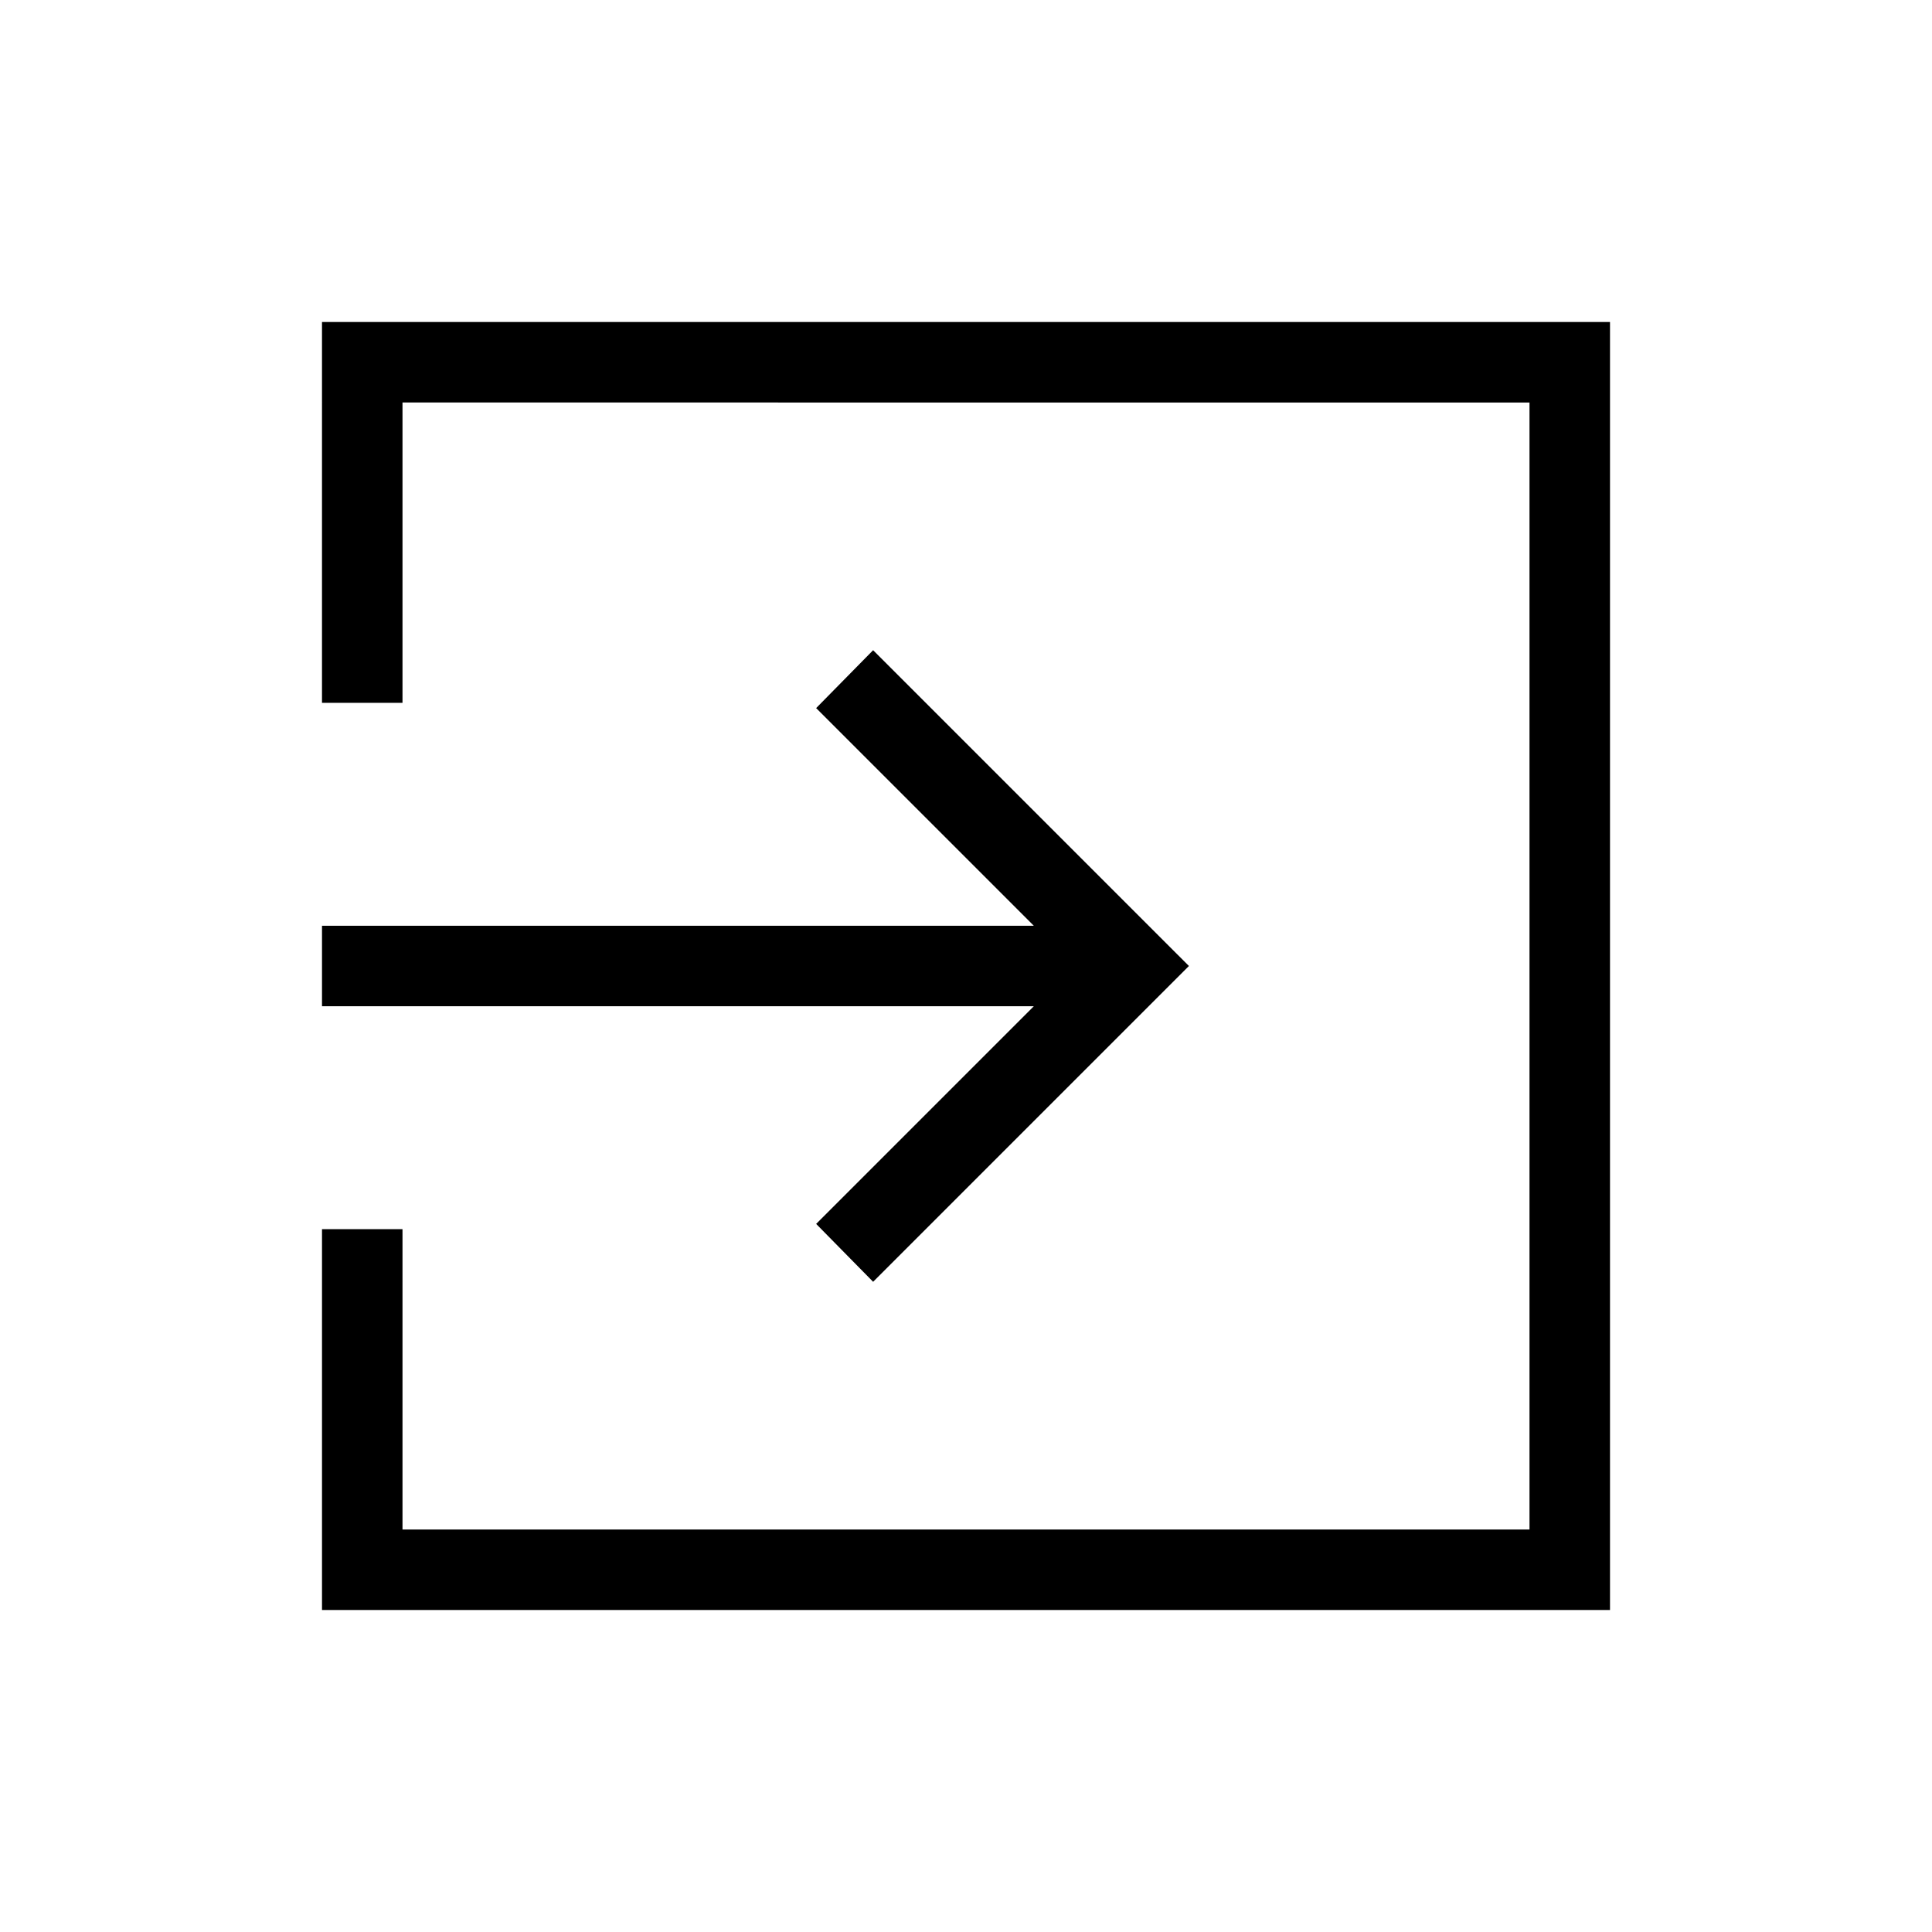
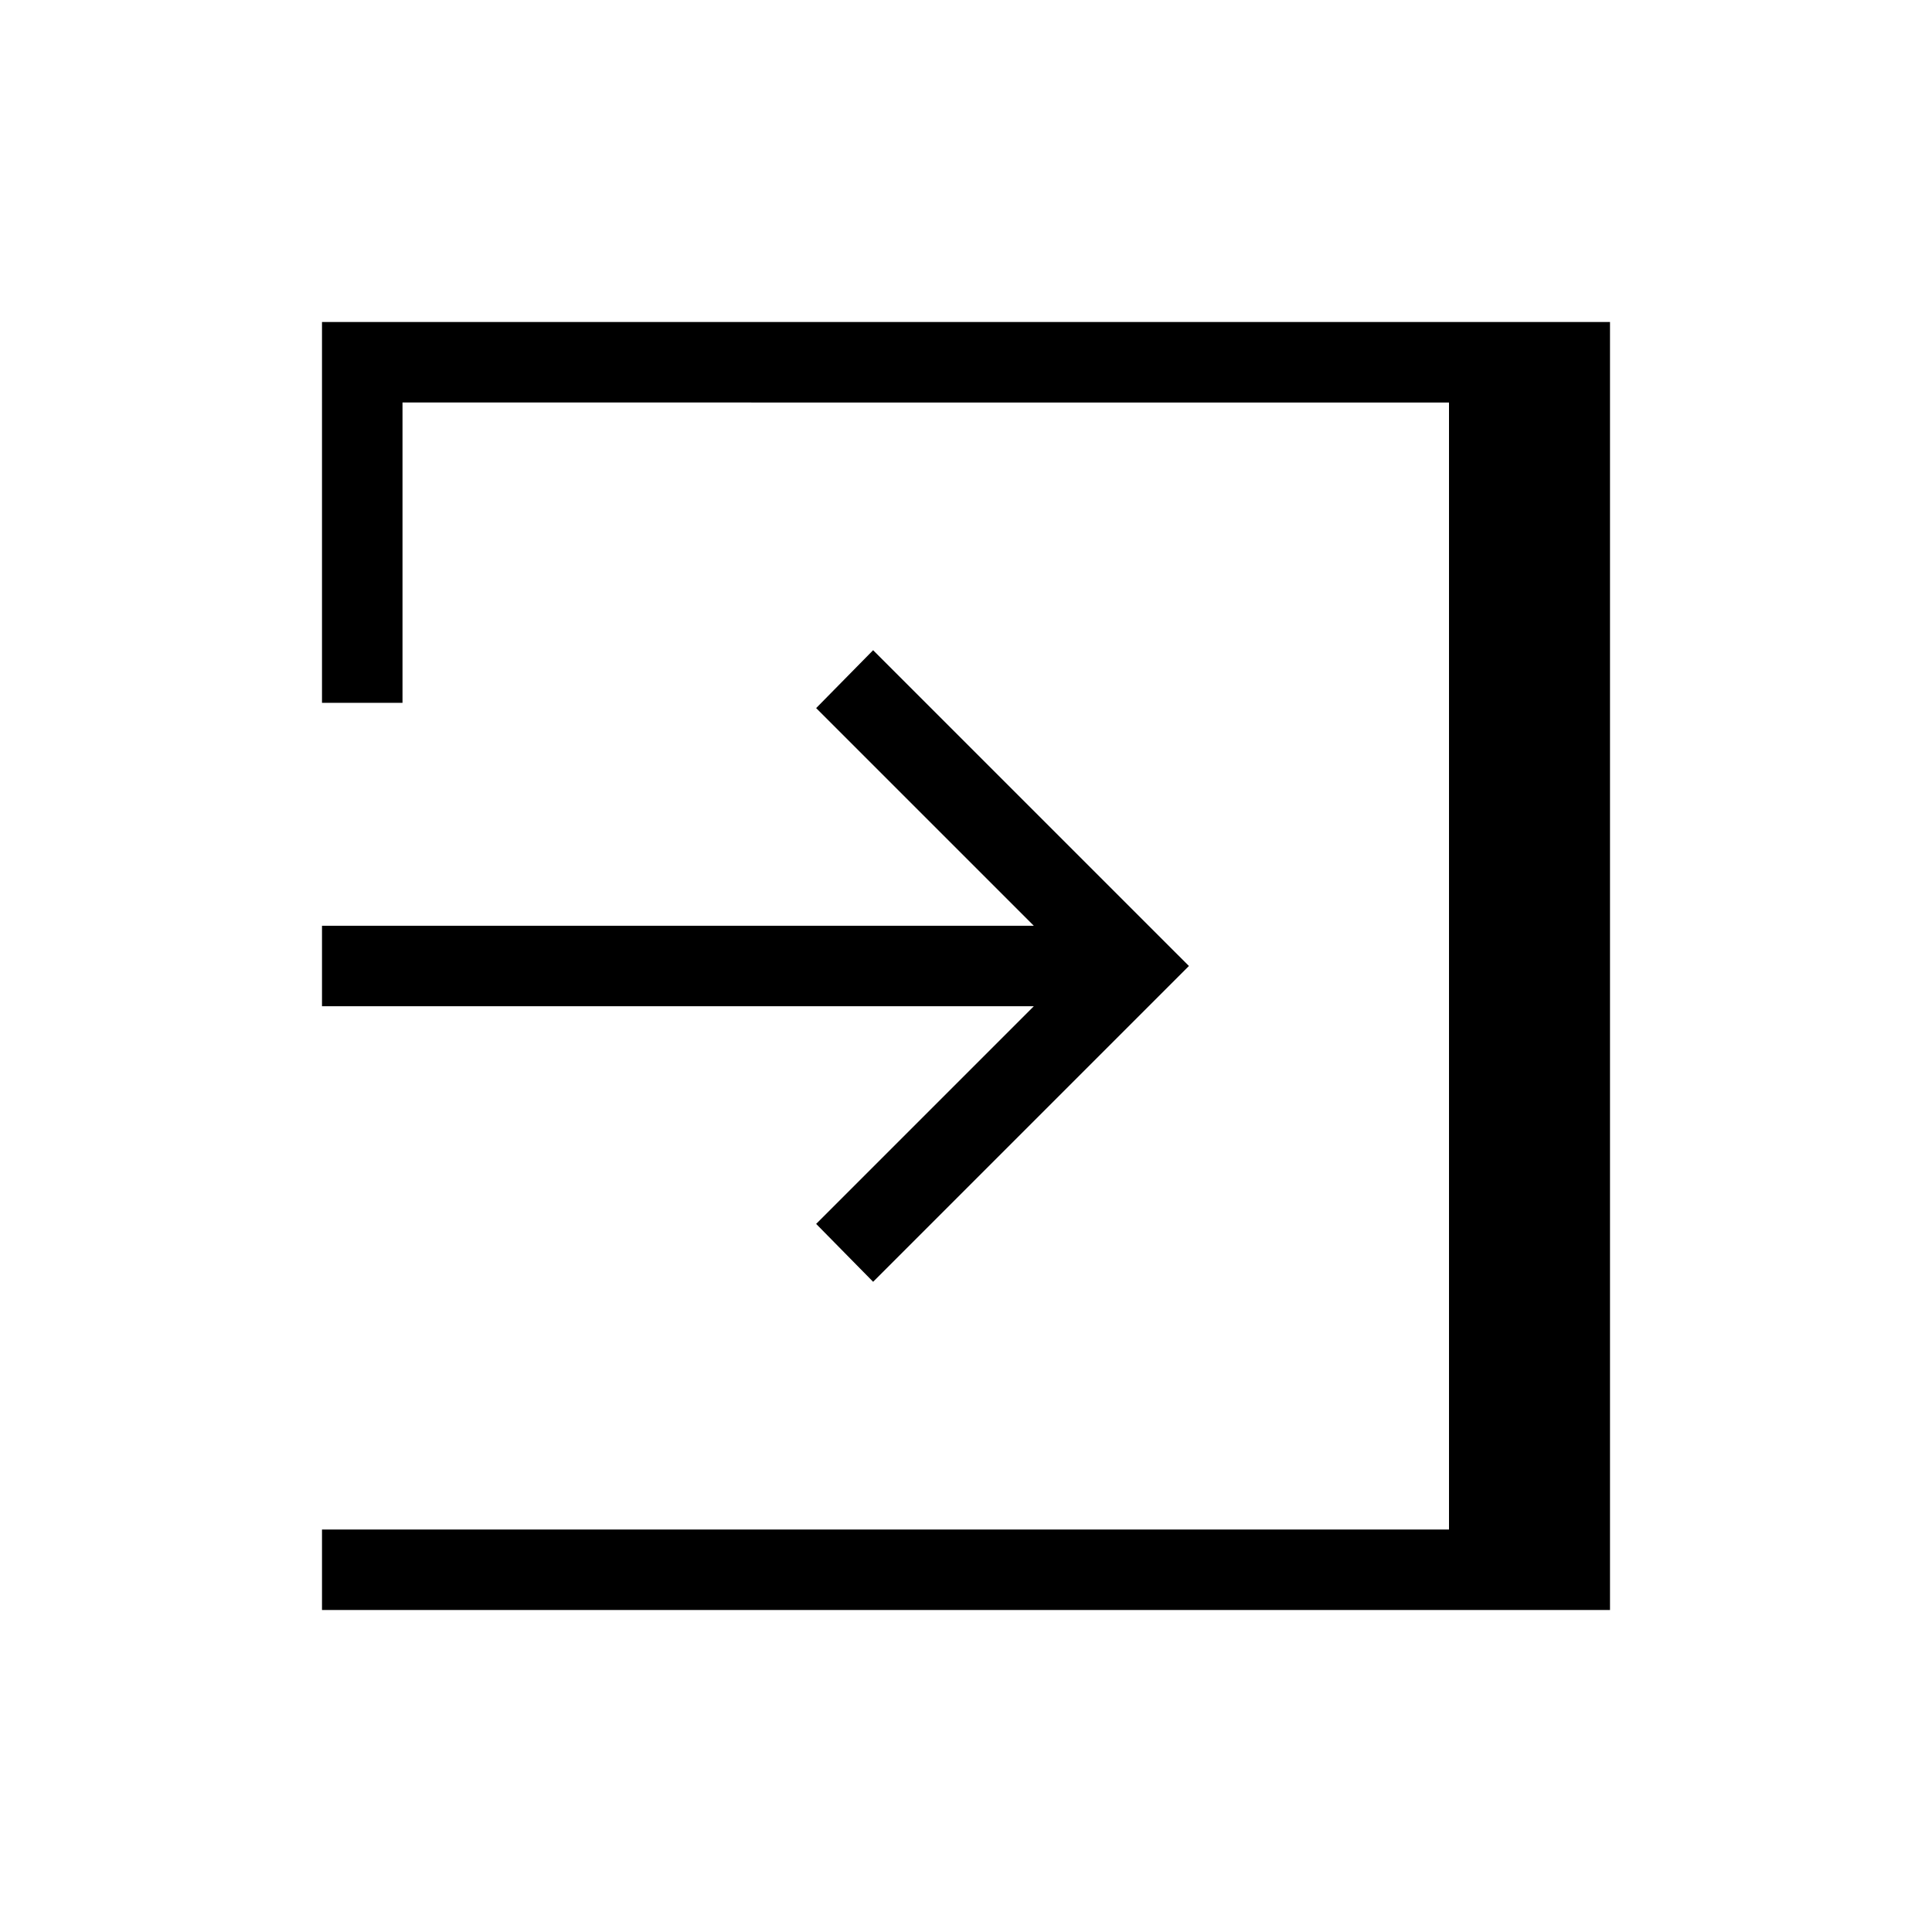
<svg xmlns="http://www.w3.org/2000/svg" height="24px" viewBox="0 -960 960 960" width="24px" fill="#000000">
-   <path d="M160-160v-189.23h40V-200h560v-560H200v149.23h-40V-800h640v640H160Zm273.85-163.08-28.31-28.77L513.69-460H160v-40h353.69L405.54-608.15l28.31-28.77L590.77-480 433.85-323.08Z" />
+   <path d="M160-160v-189.23V-200h560v-560H200v149.23h-40V-800h640v640H160Zm273.85-163.08-28.31-28.77L513.69-460H160v-40h353.69L405.54-608.15l28.31-28.77L590.77-480 433.85-323.08Z" />
</svg>